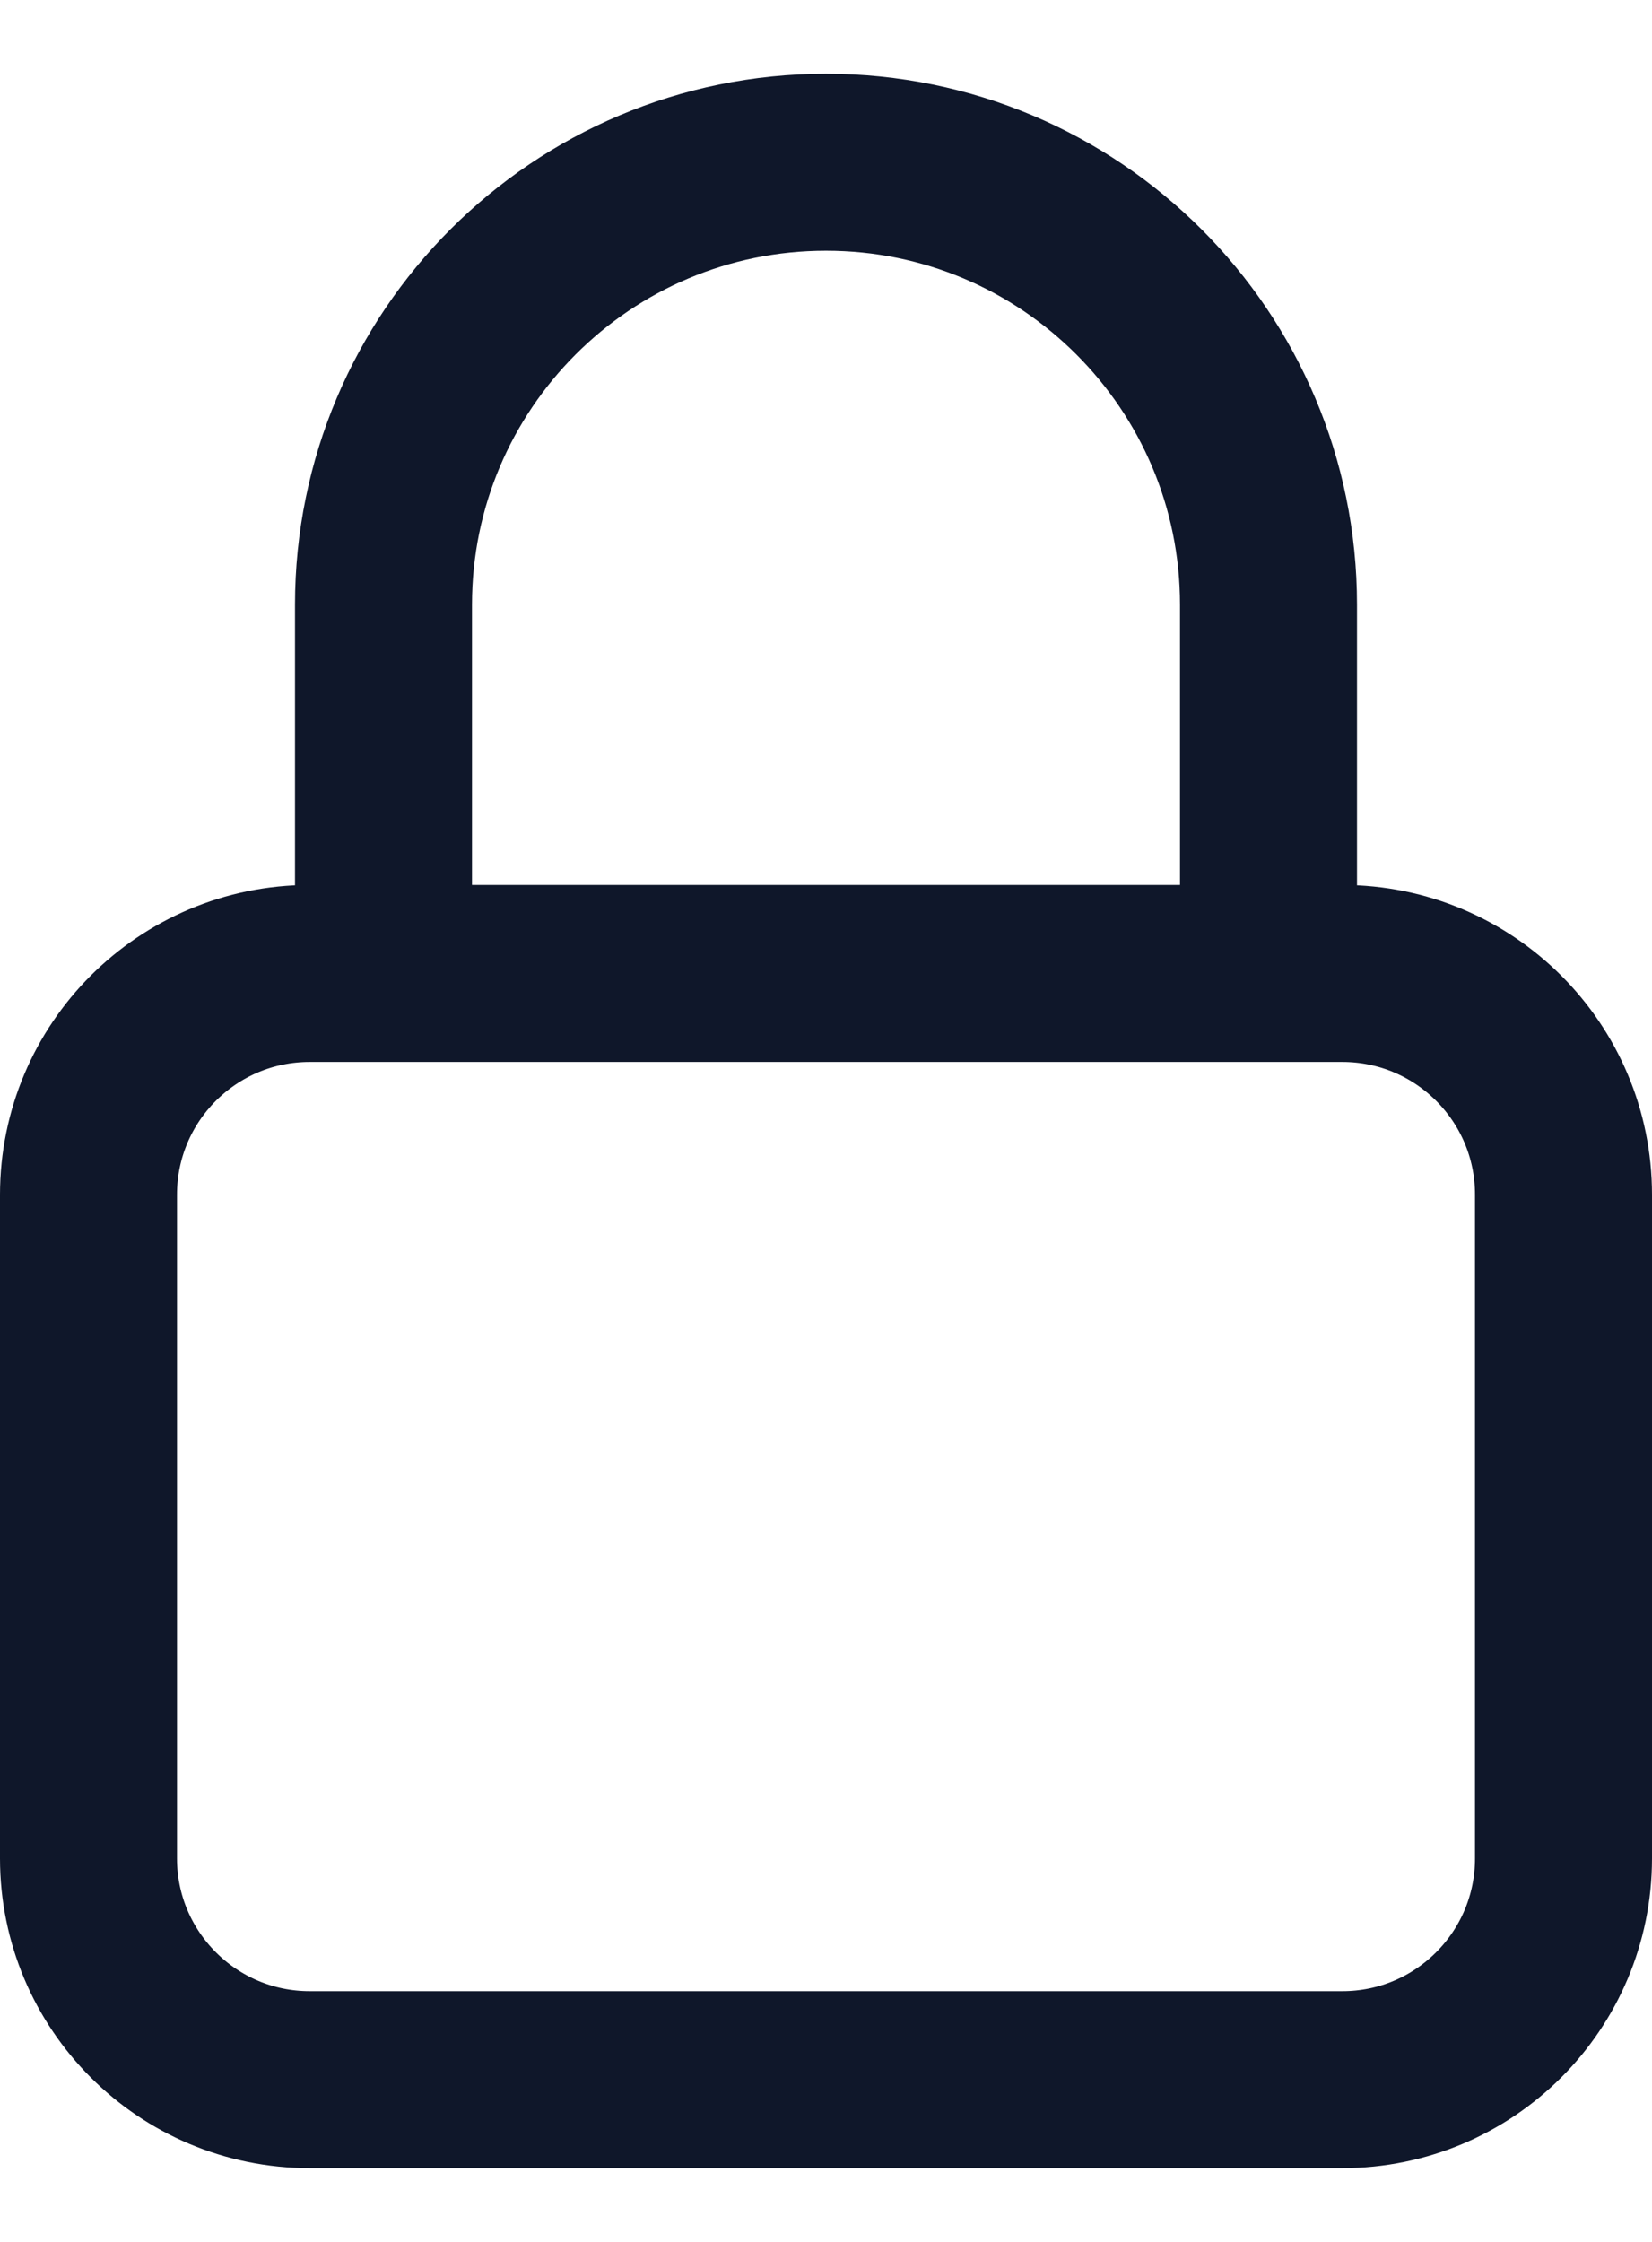
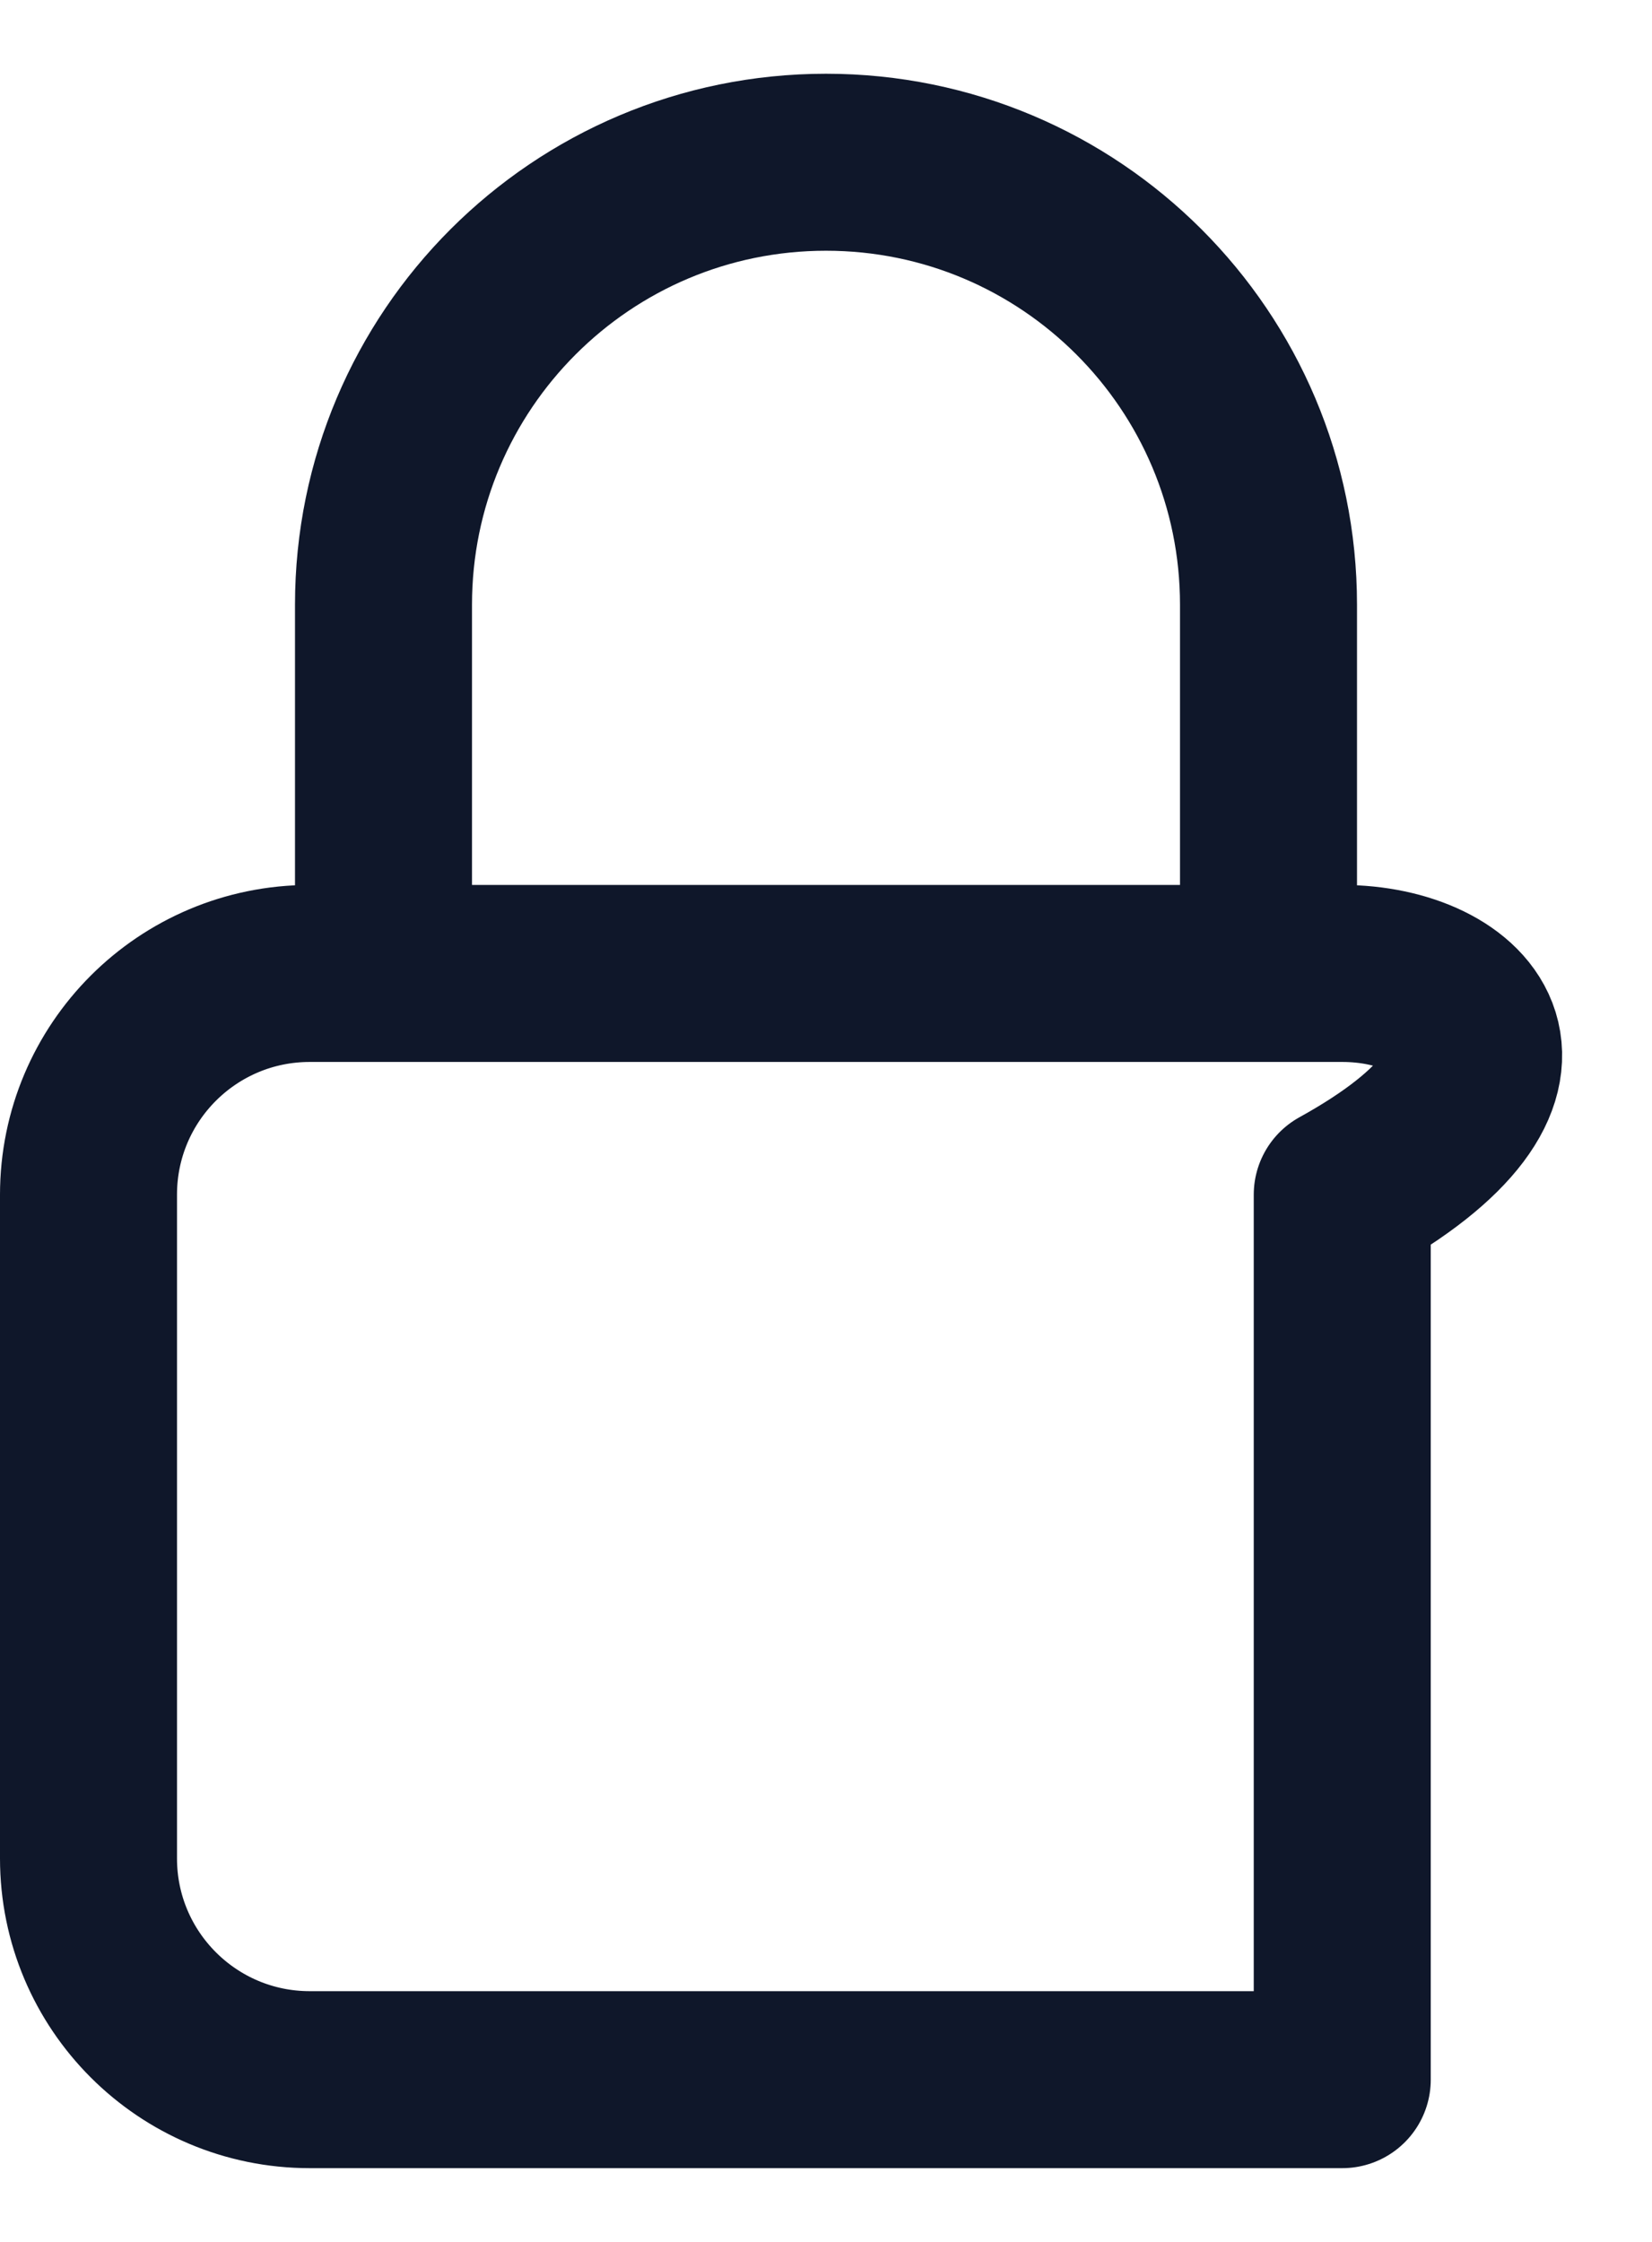
<svg xmlns="http://www.w3.org/2000/svg" width="14" height="19" viewBox="0 0 14 19" fill="none">
-   <path d="M10.75 8.25V5.125C10.75 3.054 9.071 1.375 7 1.375C4.929 1.375 3.25 3.054 3.25 5.125V8.25M2.625 17.625H11.375C12.411 17.625 13.25 16.785 13.25 15.75V10.125C13.25 9.089 12.411 8.25 11.375 8.25H2.625C1.589 8.25 0.75 9.089 0.75 10.125V15.75C0.75 16.785 1.589 17.625 2.625 17.625Z" stroke="#0F172A" stroke-width="1.5" stroke-linecap="round" stroke-linejoin="round" />
+   <path d="M10.75 8.25V5.125C10.75 3.054 9.071 1.375 7 1.375C4.929 1.375 3.25 3.054 3.25 5.125V8.25M2.625 17.625H11.375V10.125C13.25 9.089 12.411 8.25 11.375 8.25H2.625C1.589 8.25 0.75 9.089 0.75 10.125V15.75C0.75 16.785 1.589 17.625 2.625 17.625Z" stroke="#0F172A" stroke-width="1.5" stroke-linecap="round" stroke-linejoin="round" />
</svg>